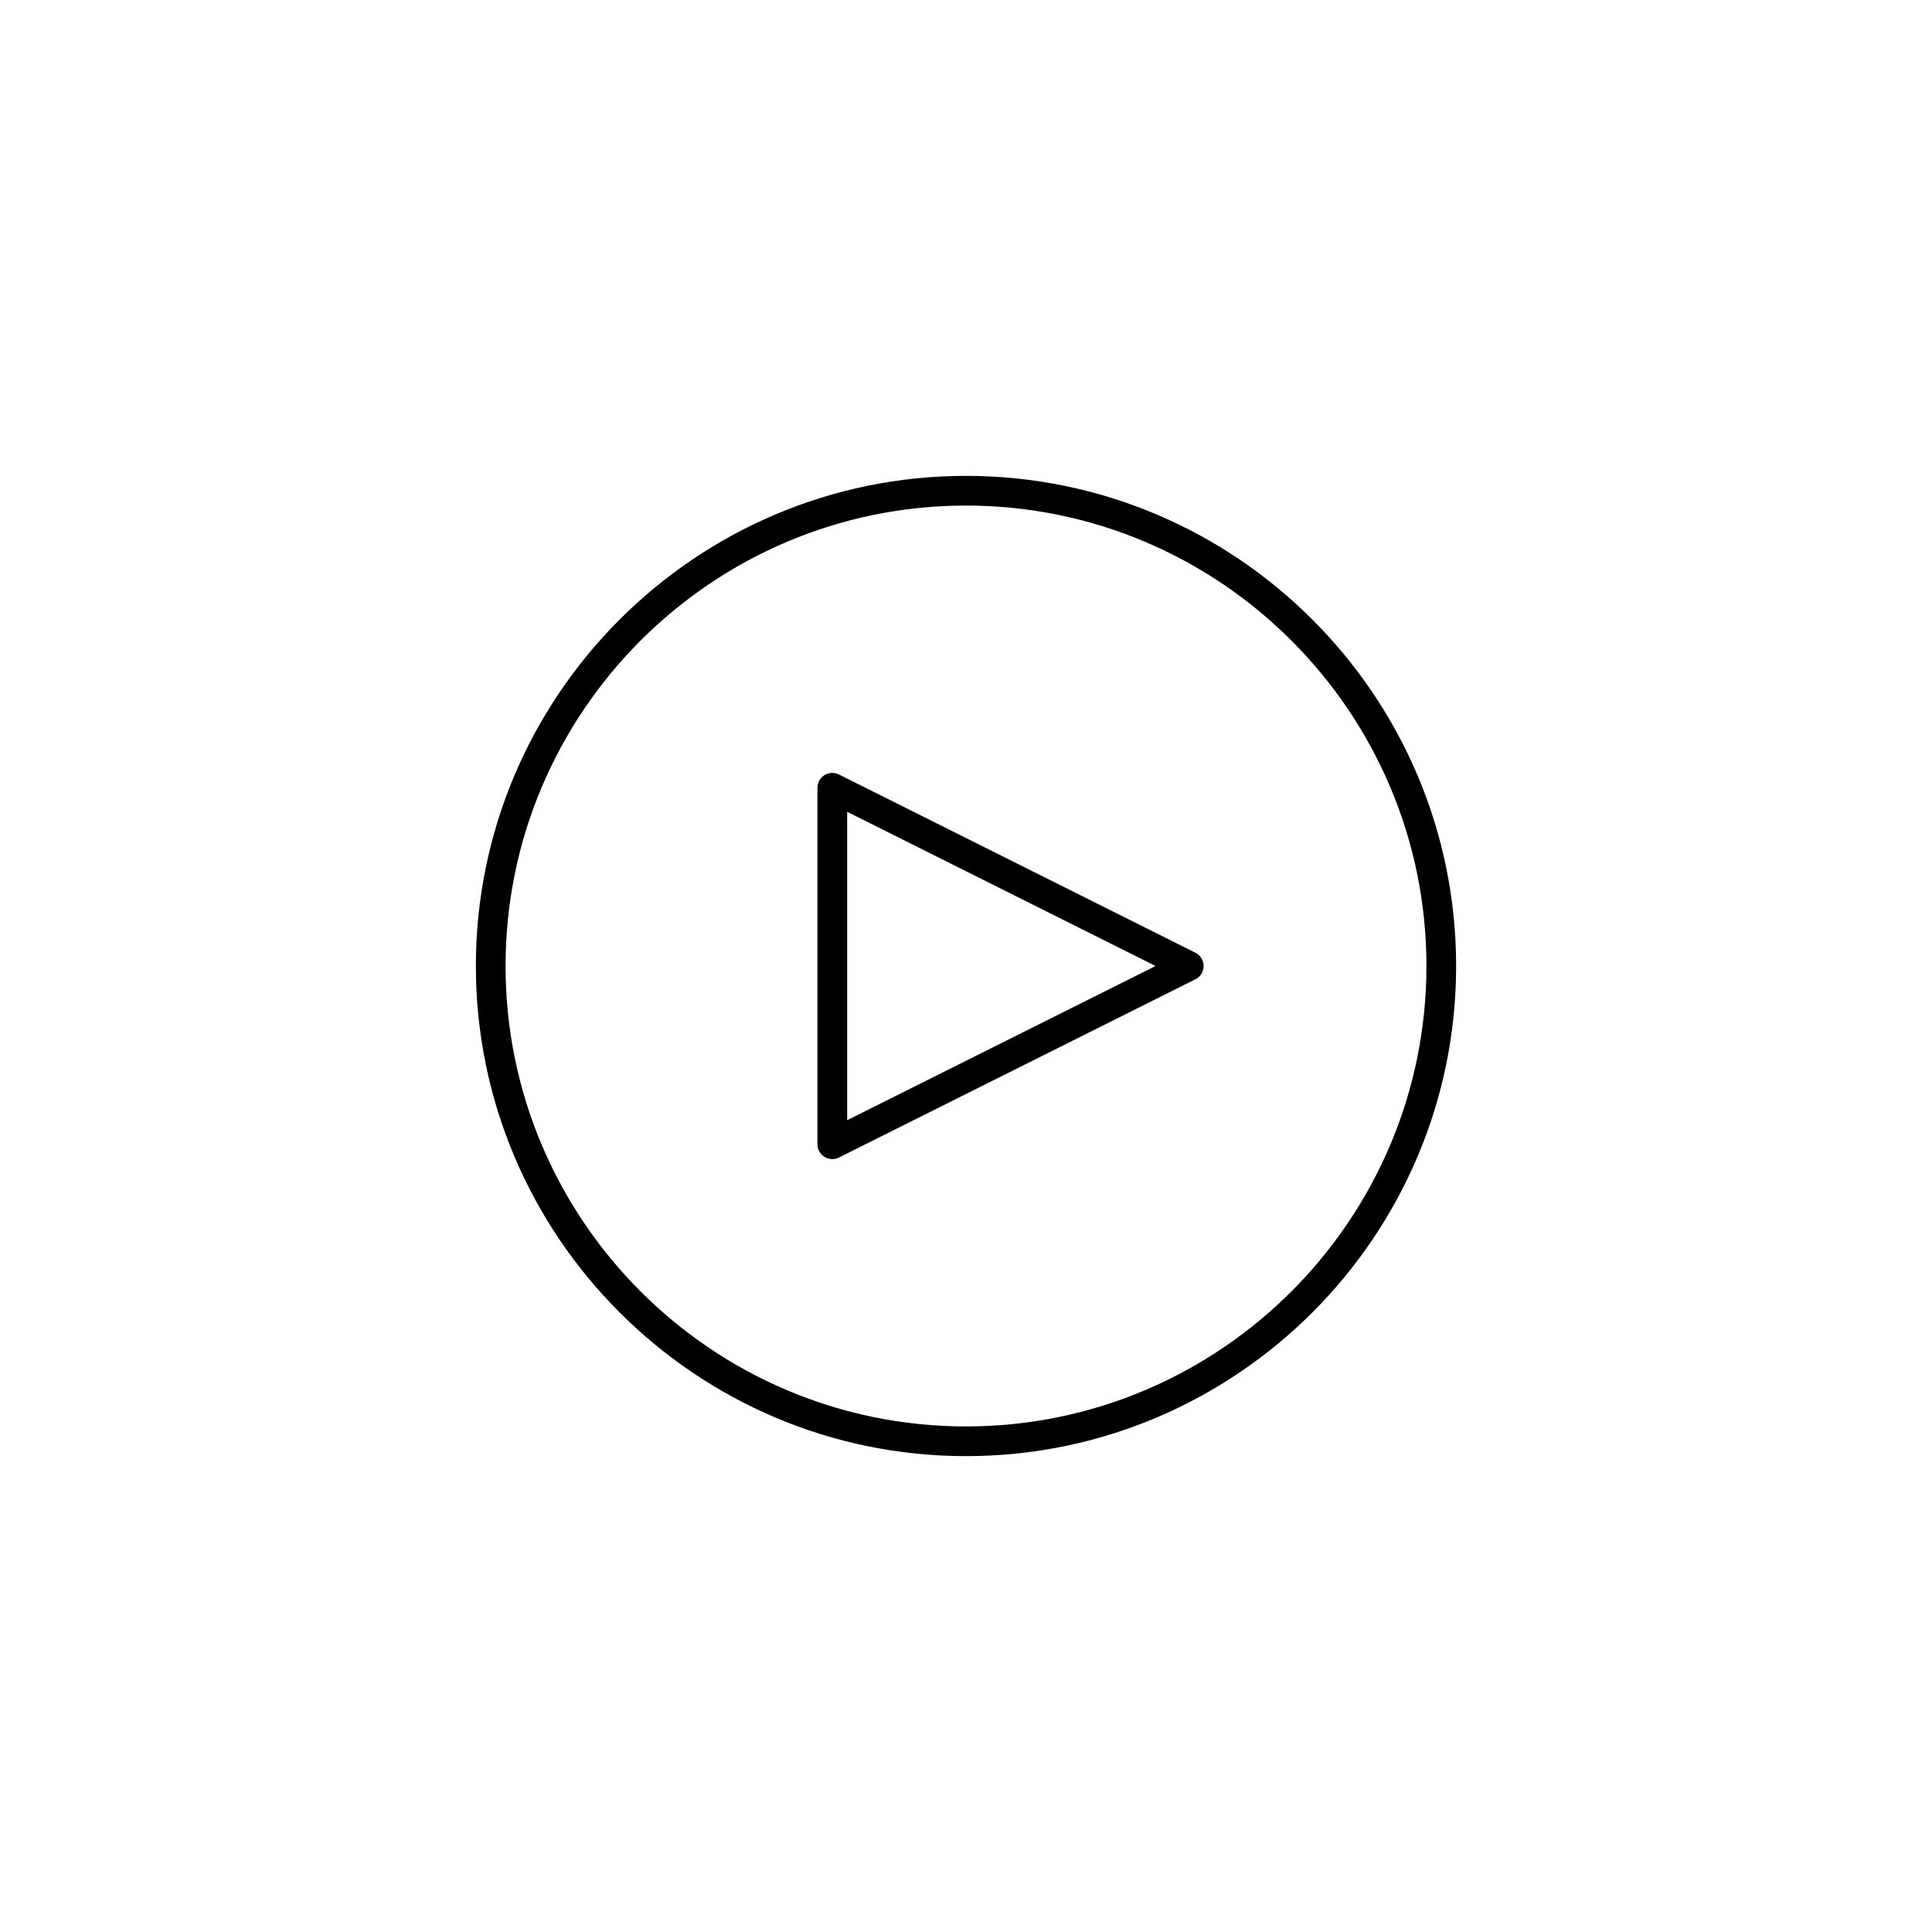
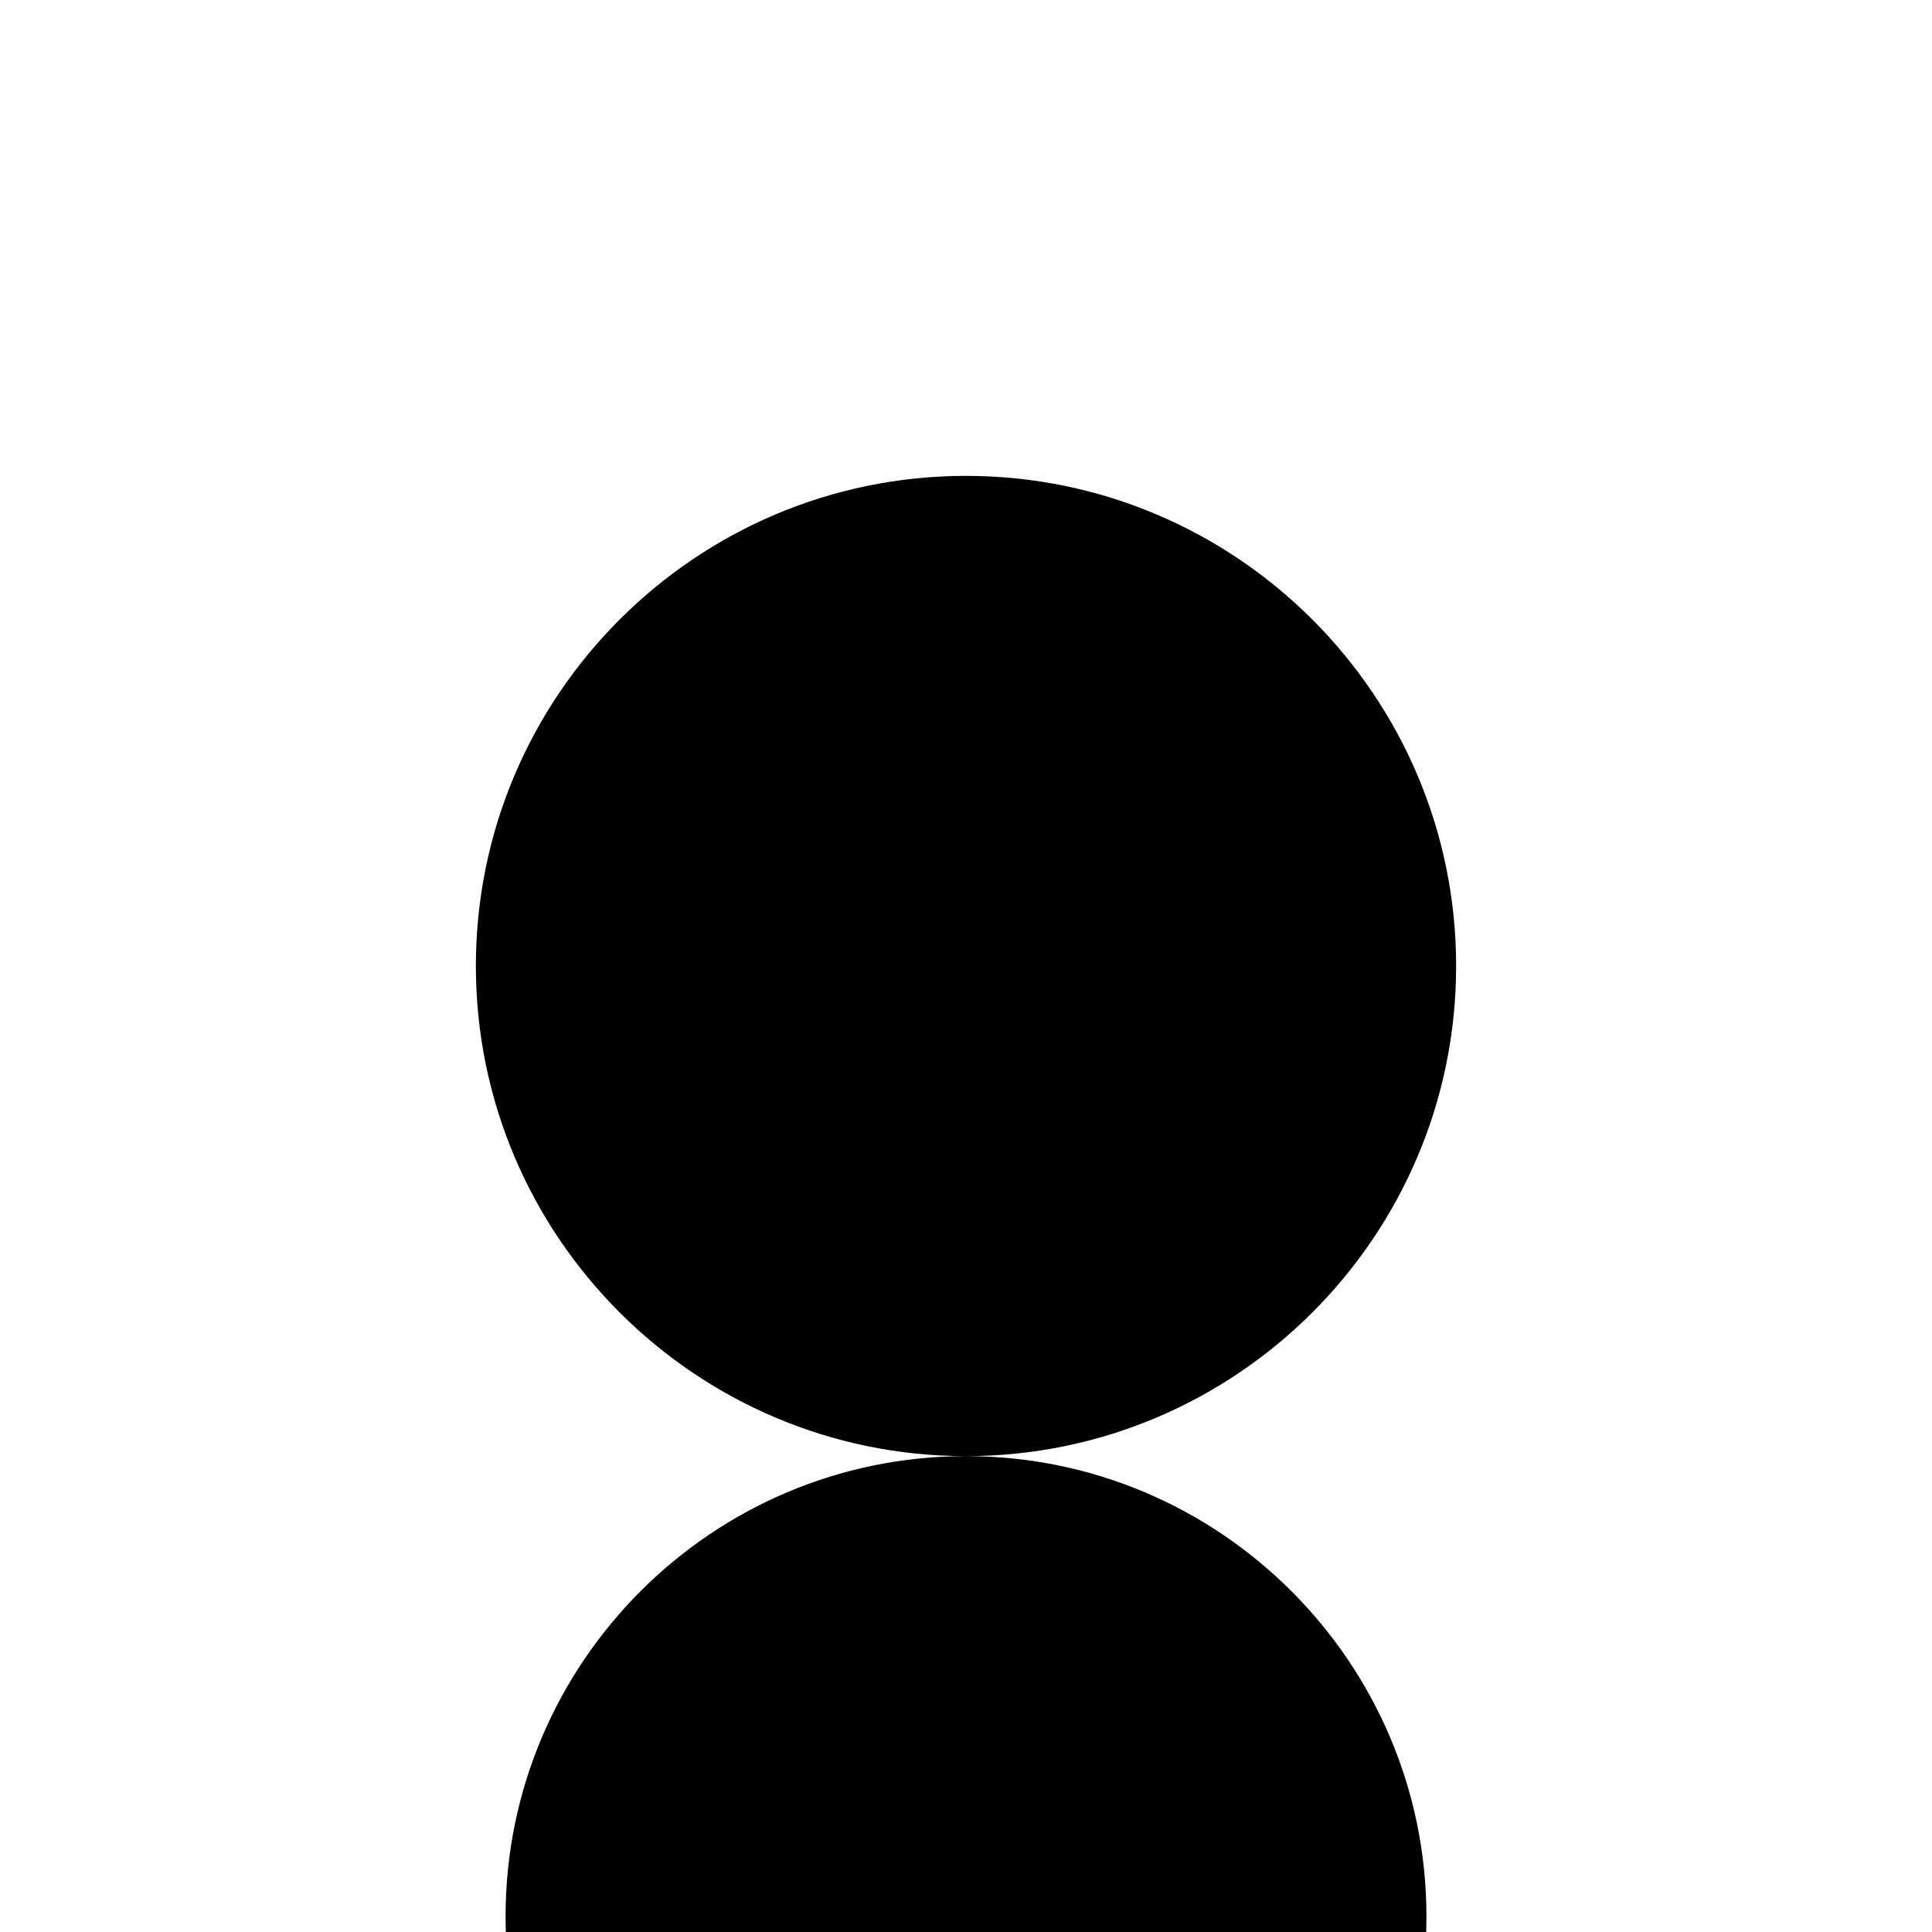
<svg xmlns="http://www.w3.org/2000/svg" fill="#000000" width="800px" height="800px" version="1.1" viewBox="144 144 512 512">
  <g>
-     <path d="m400 529.89c-71.621 0-129.89-58.27-129.89-129.89 0-71.621 58.27-129.89 129.89-129.89 71.621 0 129.89 58.27 129.89 129.89s-58.27 129.89-129.89 129.89zm0-251.91c-67.277 0-122.02 54.738-122.02 122.02 0 67.281 54.738 122.02 122.02 122.02 67.281 0 122.02-54.734 122.02-122.02 0-67.277-54.734-122.02-122.02-122.02z" />
-     <path d="m364.57 451.17c-0.719 0-1.438-0.195-2.07-0.586-1.156-0.723-1.867-1.984-1.867-3.352v-94.465c0-1.367 0.707-2.629 1.867-3.348s2.613-0.785 3.828-0.172l94.465 47.23c1.336 0.668 2.18 2.031 2.18 3.523s-0.844 2.856-2.176 3.523l-94.465 47.23c-0.559 0.273-1.16 0.414-1.762 0.414zm3.938-92.031v81.727l81.727-40.863z" />
+     <path d="m400 529.89c-71.621 0-129.89-58.27-129.89-129.89 0-71.621 58.27-129.89 129.89-129.89 71.621 0 129.89 58.27 129.89 129.89s-58.27 129.89-129.89 129.89zc-67.277 0-122.02 54.738-122.02 122.02 0 67.281 54.738 122.02 122.02 122.02 67.281 0 122.02-54.734 122.02-122.02 0-67.277-54.734-122.02-122.02-122.02z" />
  </g>
</svg>